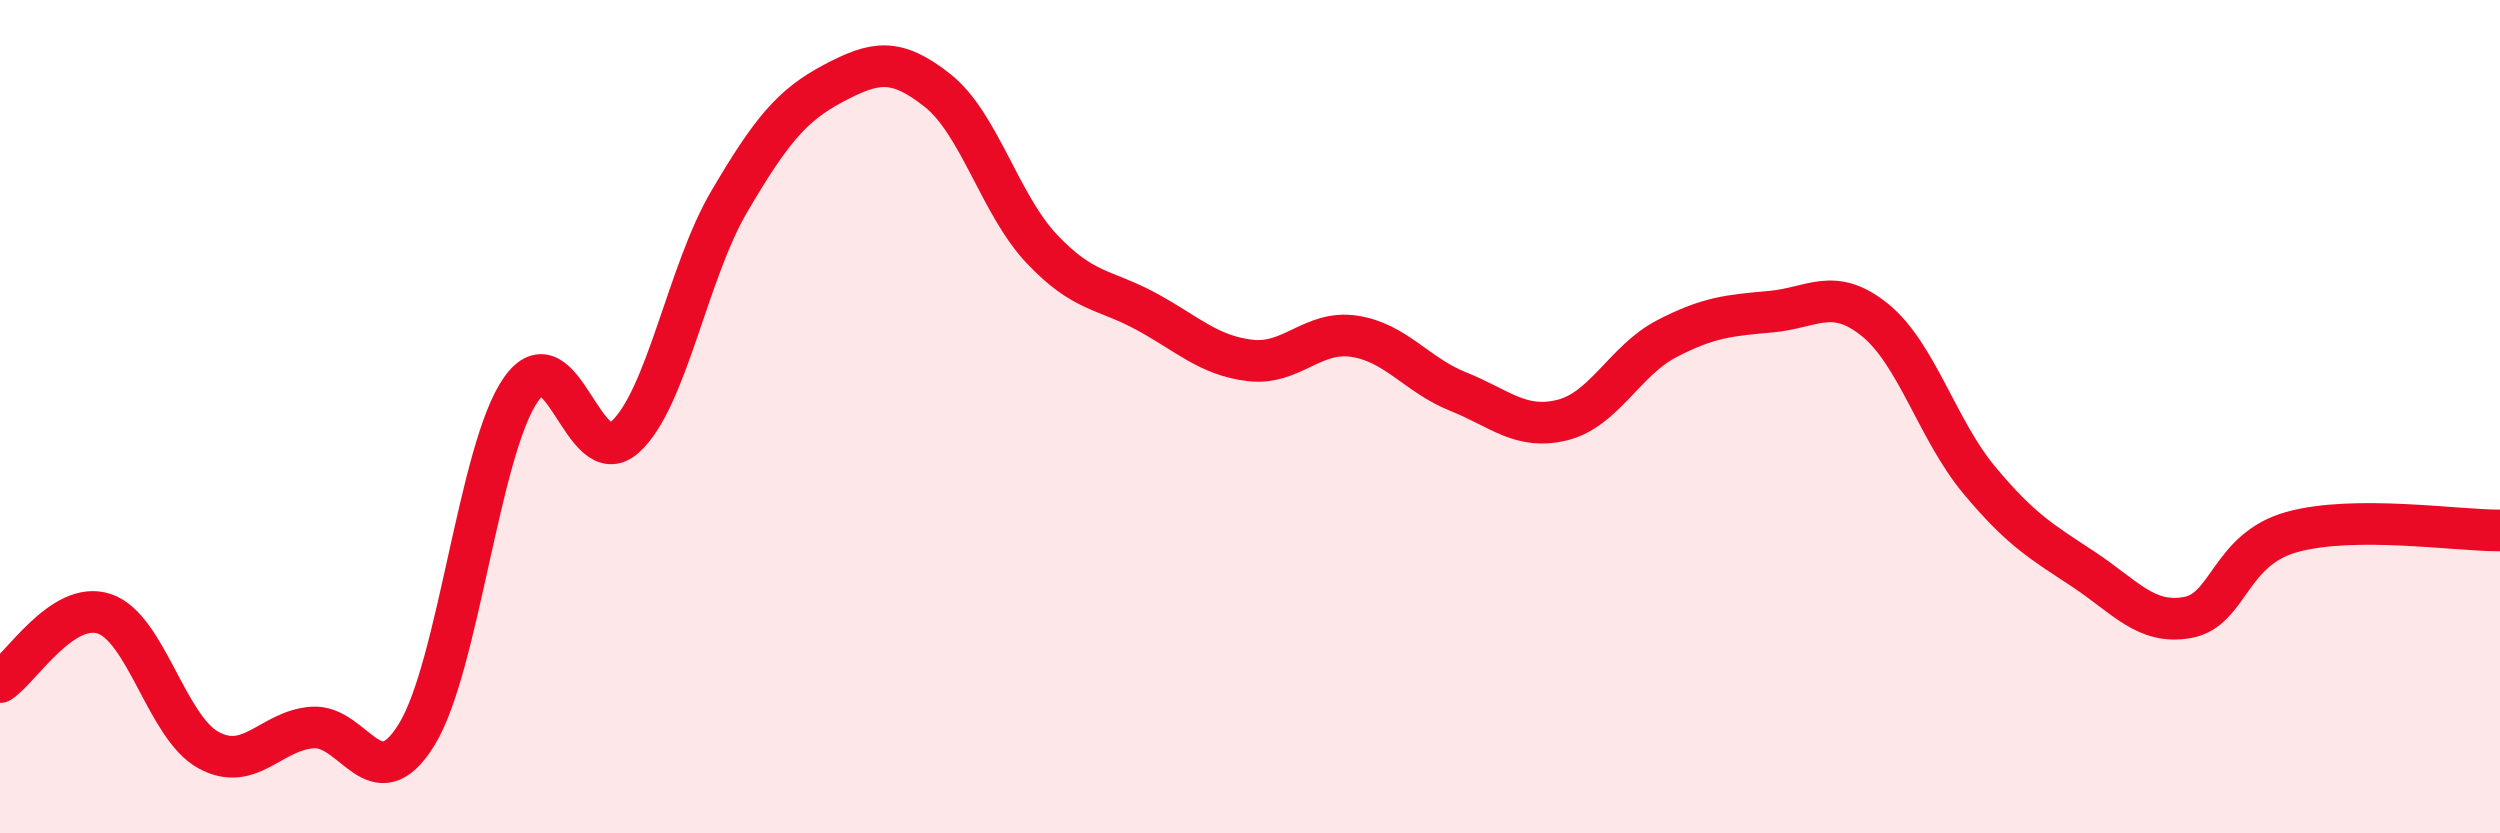
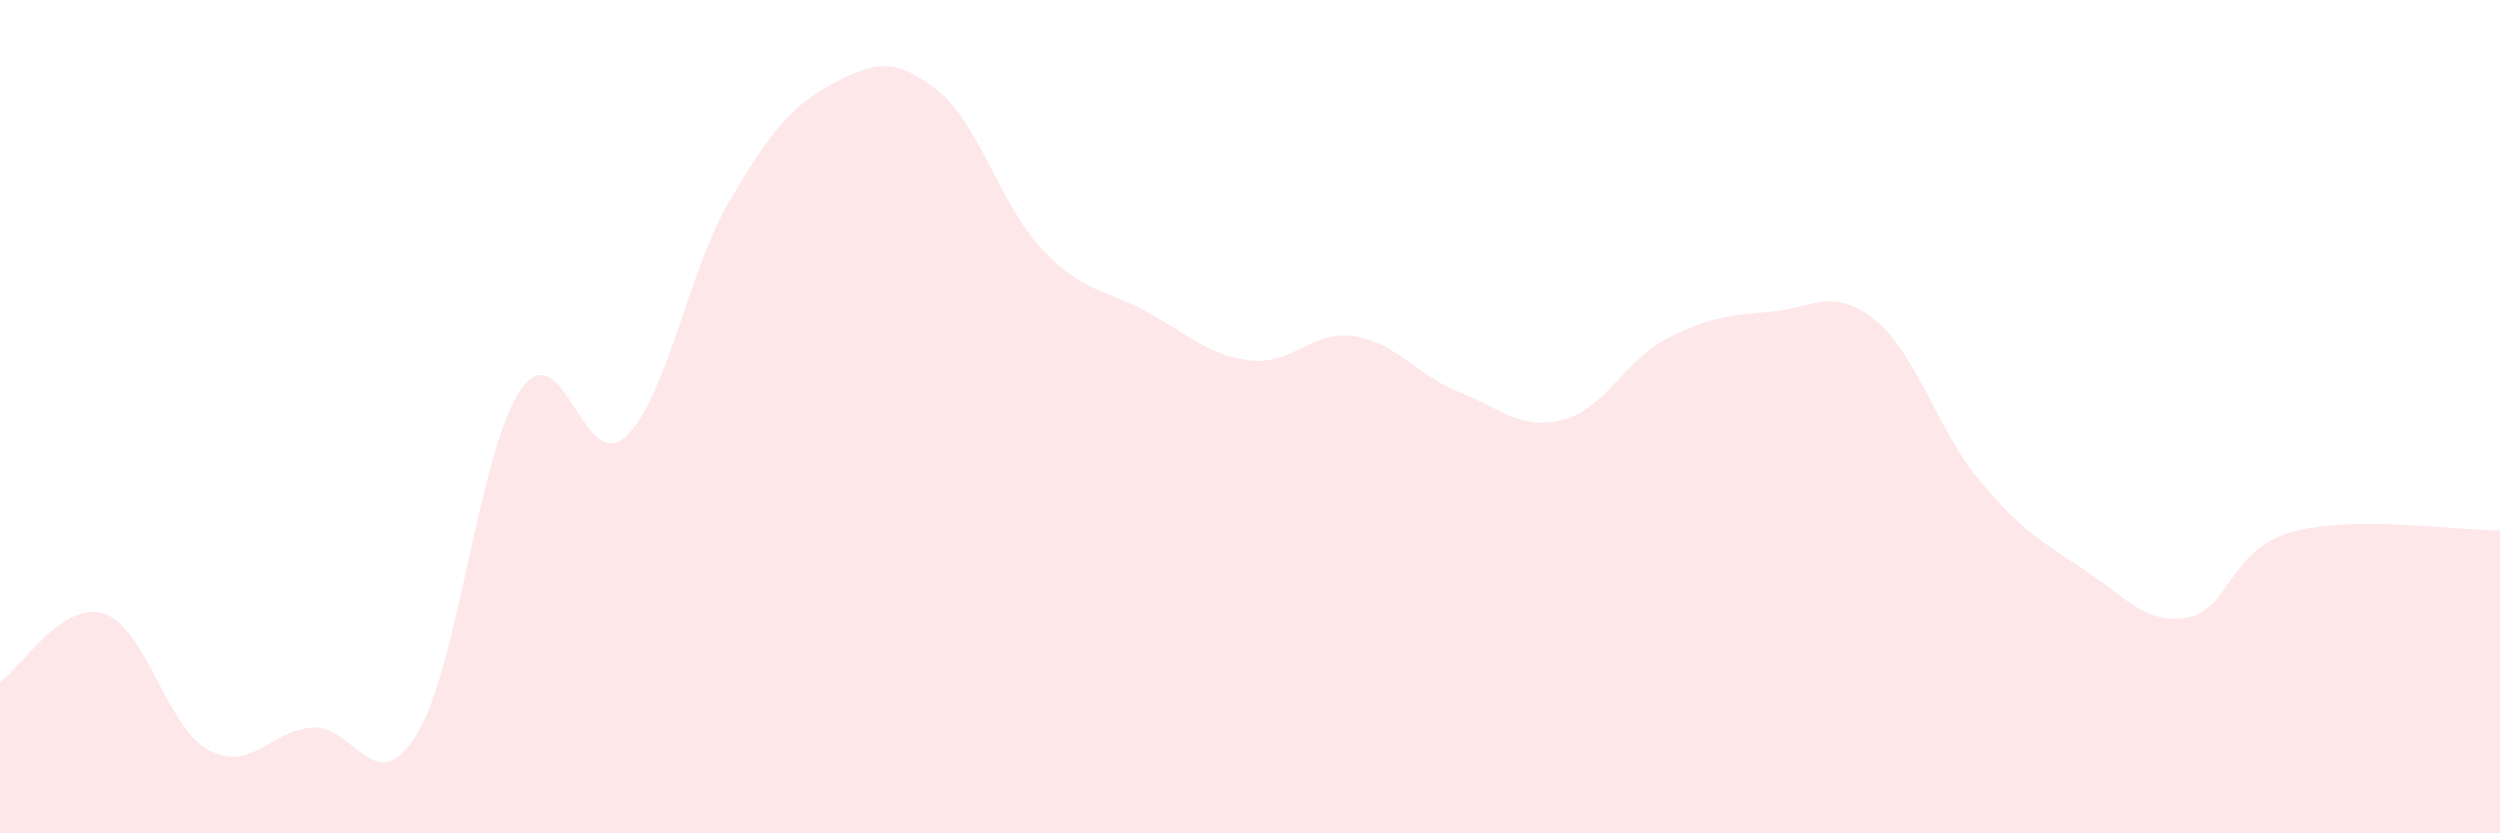
<svg xmlns="http://www.w3.org/2000/svg" width="60" height="20" viewBox="0 0 60 20">
  <path d="M 0,16.37 C 0.5,16.04 1.5,14.4 2.5,14.73 C 3.5,15.06 4,17.45 5,18 C 6,18.55 6.5,17.53 7.5,17.46 C 8.5,17.39 9,19.25 10,17.63 C 11,16.01 11.5,10.78 12.5,9.35 C 13.5,7.92 14,11.39 15,10.49 C 16,9.59 16.5,6.54 17.5,4.84 C 18.5,3.14 19,2.53 20,2 C 21,1.47 21.5,1.38 22.5,2.17 C 23.5,2.96 24,4.91 25,5.97 C 26,7.03 26.5,6.93 27.5,7.47 C 28.5,8.01 29,8.53 30,8.65 C 31,8.77 31.5,7.92 32.5,8.07 C 33.5,8.22 34,9 35,9.4 C 36,9.8 36.5,10.33 37.5,10.08 C 38.5,9.83 39,8.65 40,8.13 C 41,7.61 41.5,7.57 42.5,7.48 C 43.5,7.39 44,6.87 45,7.68 C 46,8.49 46.5,10.32 47.5,11.52 C 48.5,12.72 49,13 50,13.66 C 51,14.32 51.5,15 52.5,14.82 C 53.5,14.64 53.5,13.19 55,12.77 C 56.5,12.35 59,12.74 60,12.73L60 20L0 20Z" fill="#EB0A25" opacity="0.1" stroke-linecap="round" stroke-linejoin="round" />
-   <path d="M 0,16.37 C 0.5,16.04 1.5,14.4 2.5,14.73 C 3.5,15.06 4,17.45 5,18 C 6,18.55 6.5,17.53 7.5,17.46 C 8.5,17.39 9,19.25 10,17.63 C 11,16.01 11.5,10.78 12.5,9.35 C 13.5,7.92 14,11.39 15,10.49 C 16,9.59 16.5,6.54 17.5,4.84 C 18.5,3.14 19,2.53 20,2 C 21,1.47 21.5,1.38 22.5,2.17 C 23.5,2.96 24,4.91 25,5.97 C 26,7.03 26.5,6.93 27.5,7.47 C 28.5,8.01 29,8.53 30,8.65 C 31,8.77 31.5,7.92 32.5,8.07 C 33.5,8.22 34,9 35,9.4 C 36,9.8 36.5,10.33 37.5,10.08 C 38.5,9.83 39,8.65 40,8.13 C 41,7.61 41.5,7.57 42.5,7.48 C 43.5,7.39 44,6.87 45,7.68 C 46,8.49 46.5,10.32 47.5,11.52 C 48.5,12.72 49,13 50,13.66 C 51,14.32 51.5,15 52.5,14.82 C 53.5,14.64 53.5,13.19 55,12.77 C 56.5,12.35 59,12.74 60,12.73" stroke="#EB0A25" stroke-width="1" fill="none" stroke-linecap="round" stroke-linejoin="round" />
</svg>